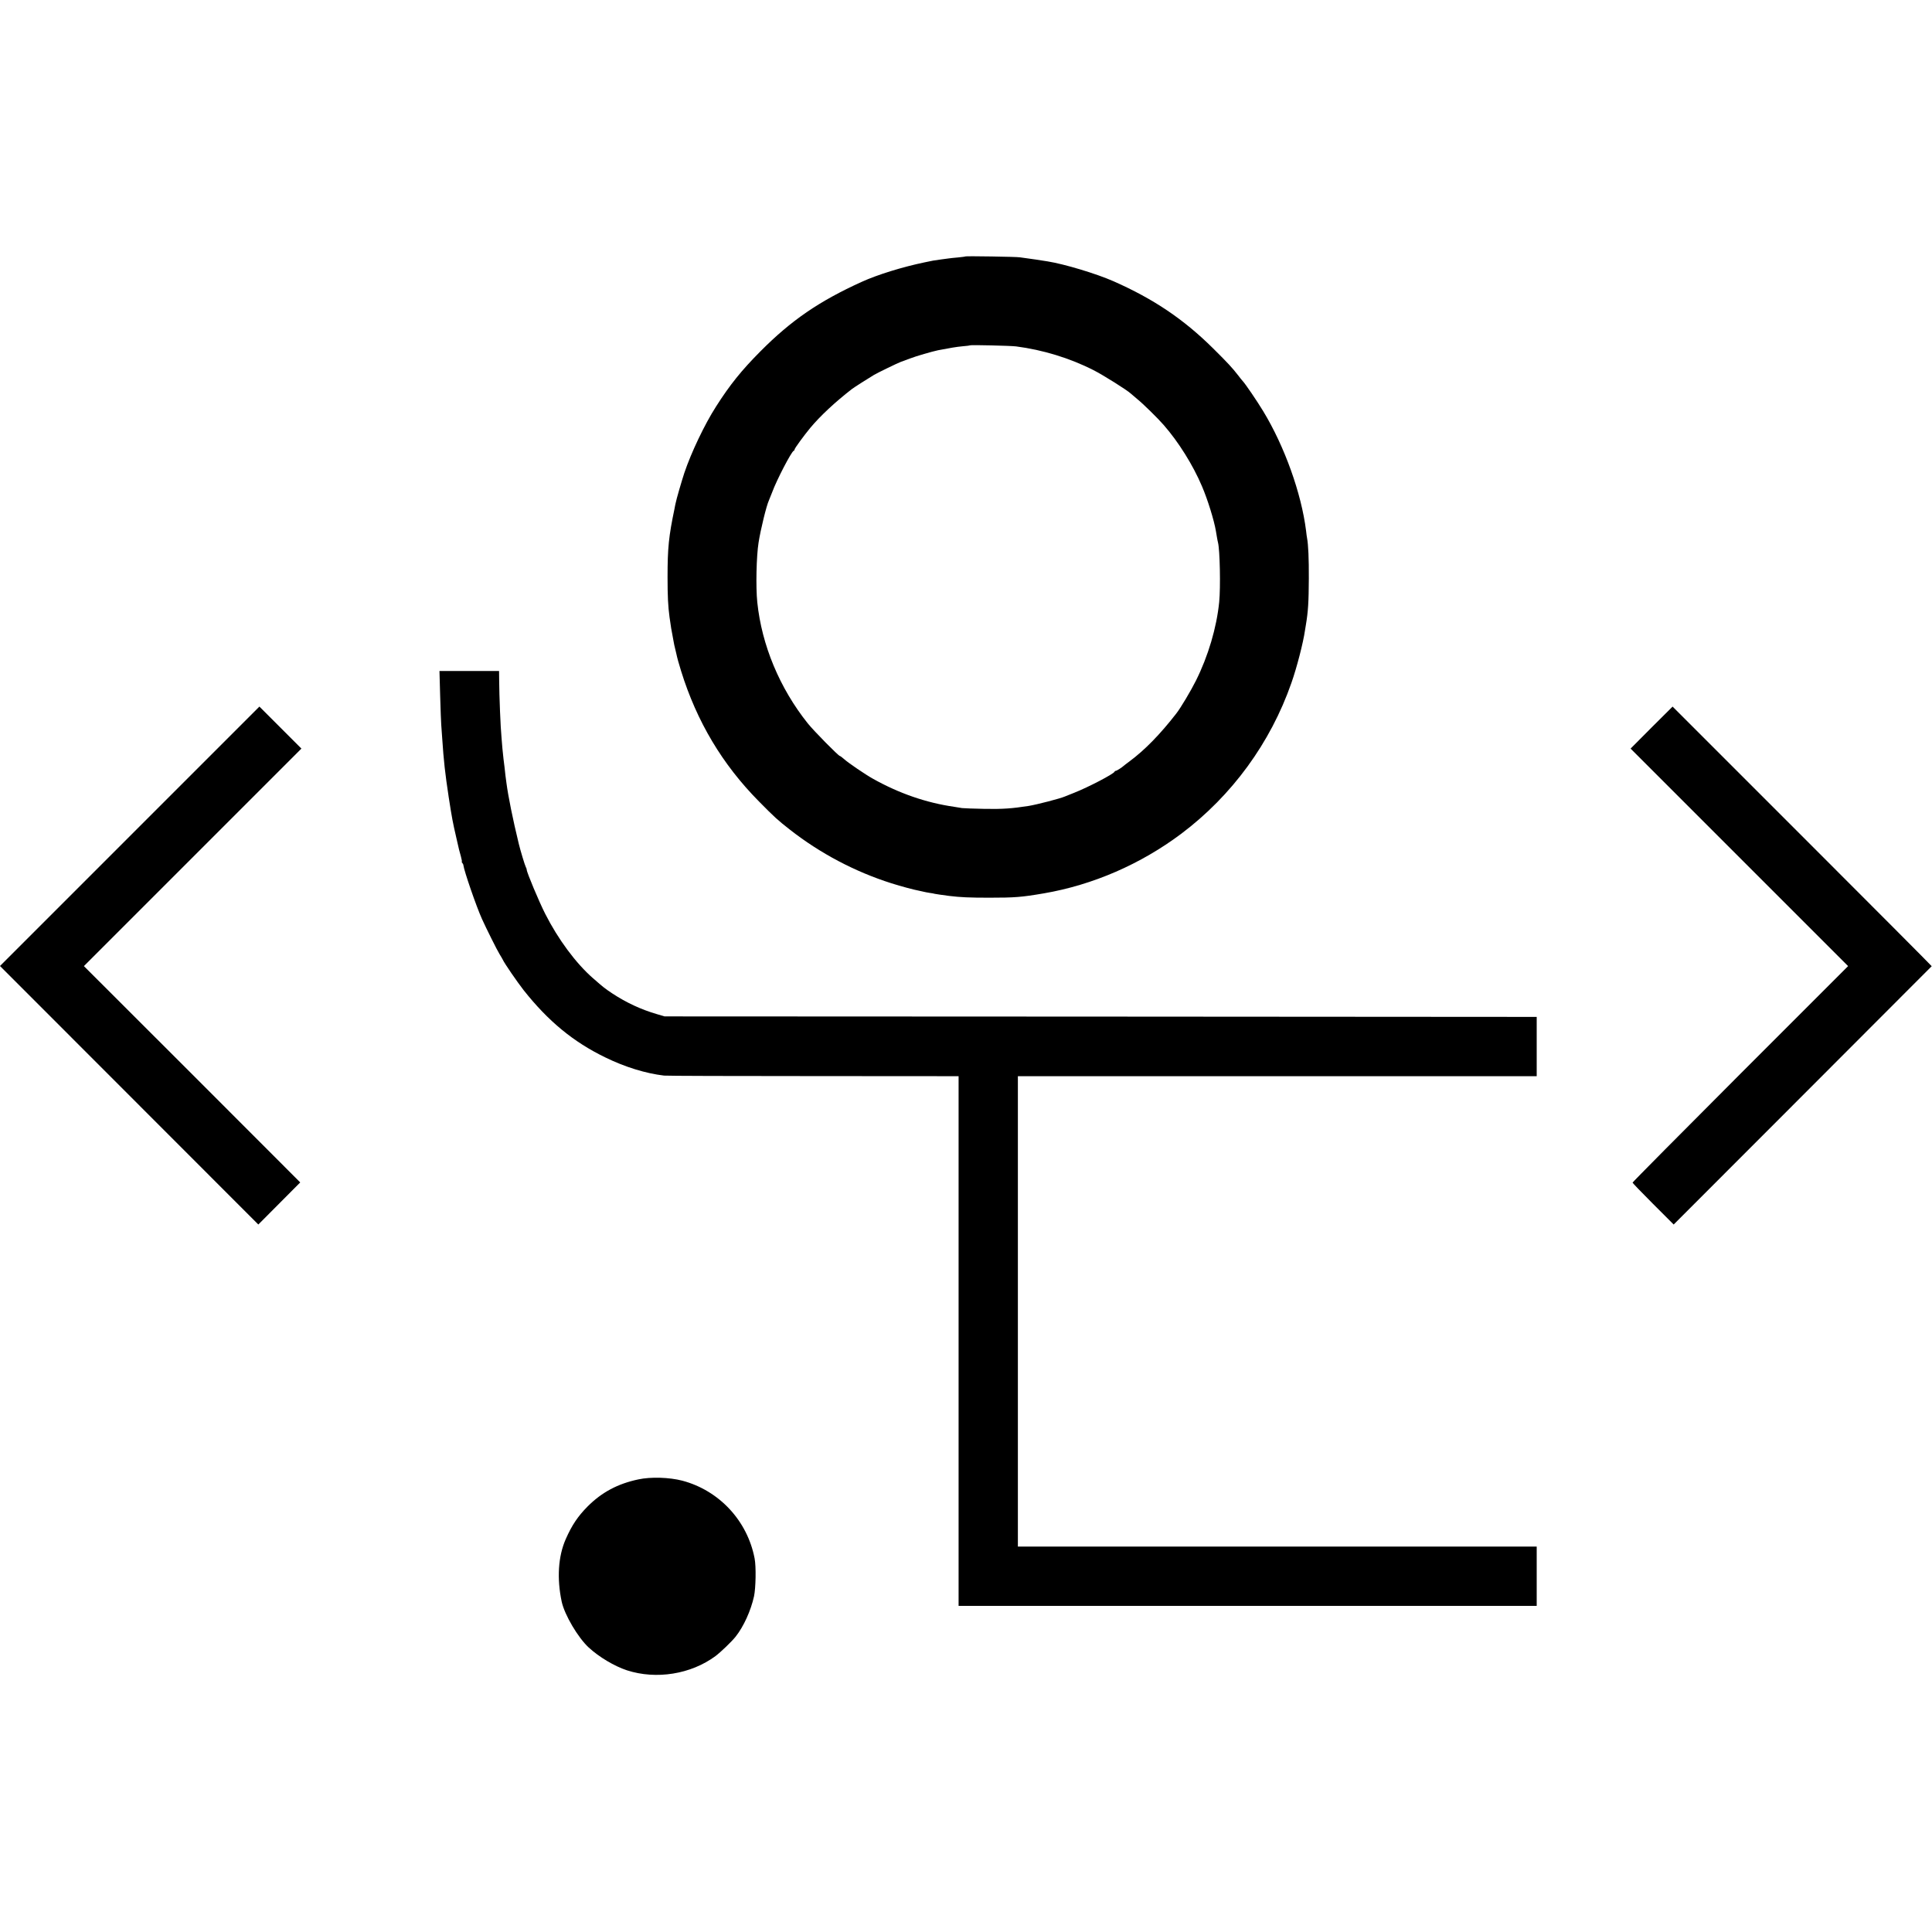
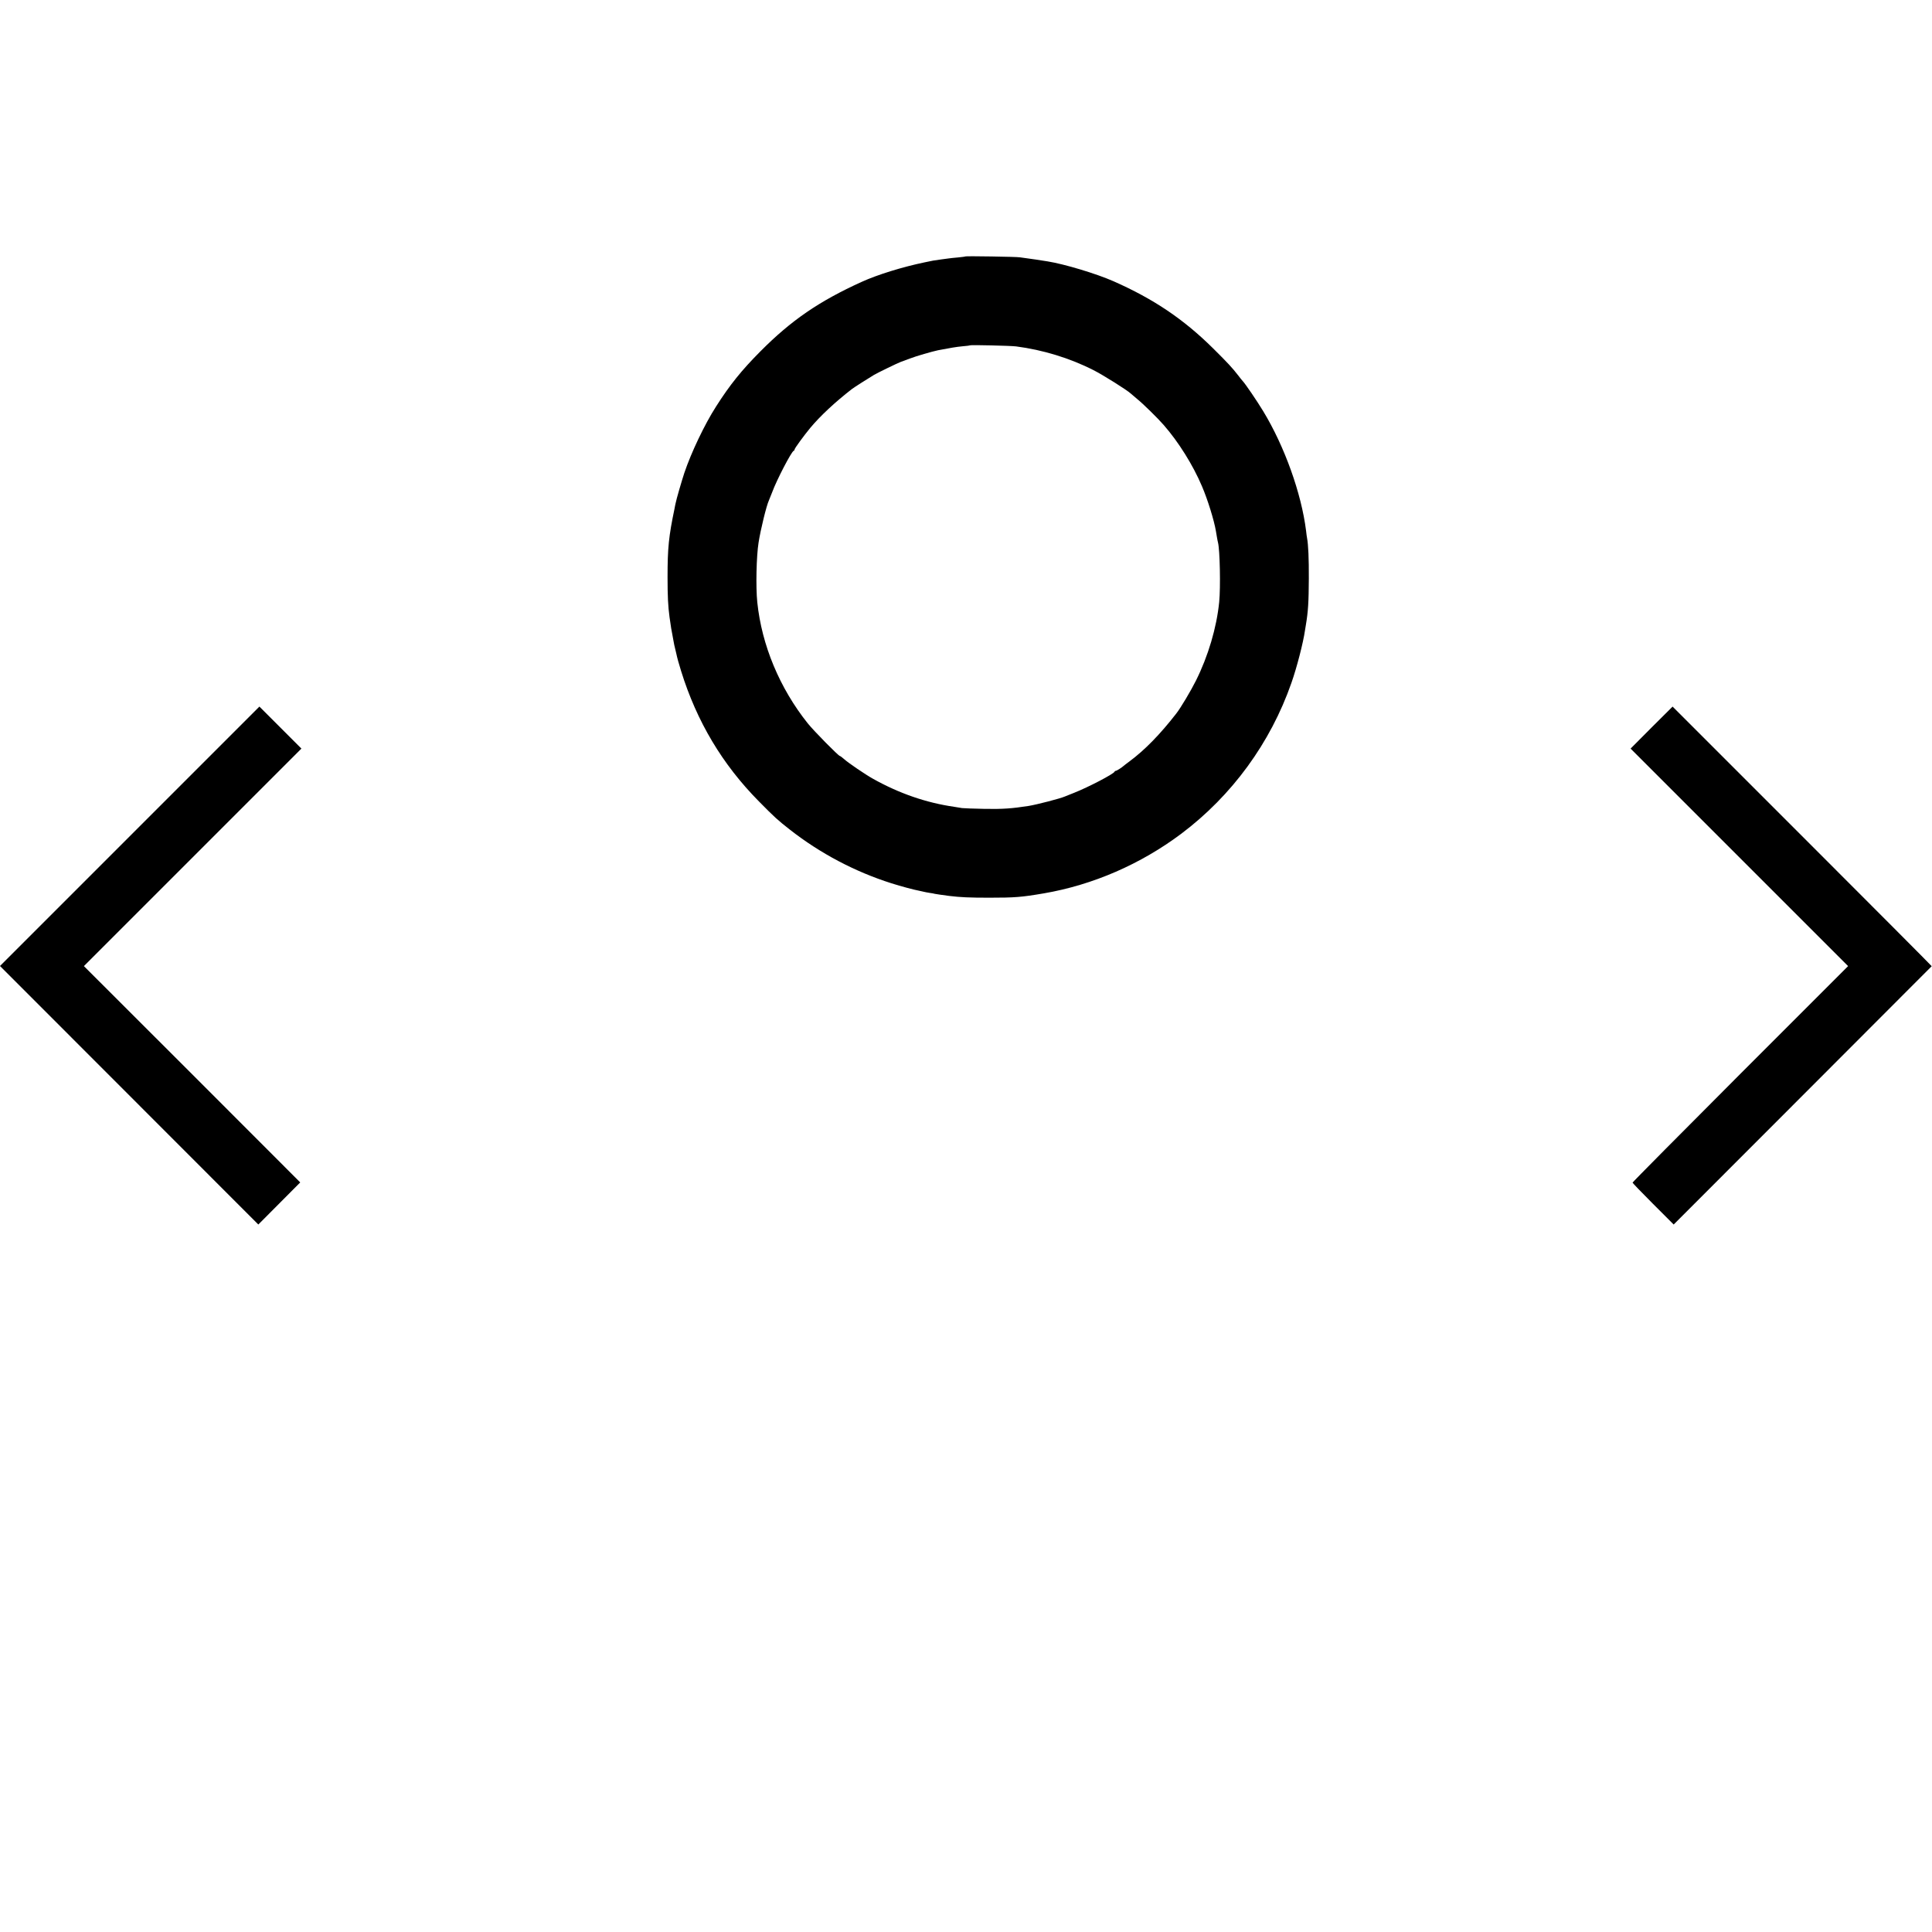
<svg xmlns="http://www.w3.org/2000/svg" version="1.0" width="1955pt" height="1955pt" viewBox="0 0 1955 1955" preserveAspectRatio="xMidYMid meet">
  <g transform="translate(0,1955) scale(0.1,-0.1)" fill="#000000" stroke="none">
    <path d="M9768 16955 c-1 -2 -34 -6 -73 -10 -38 -3 -81 -8 -95 -10 -14 -2 -47 -7 -75 -10 -81 -11 -86 -12 -170 -30 -221 -46 -475 -124 -635 -197 -432 -196 -714 -390 -1025 -703 -191 -192 -311 -341 -450 -560 -115 -179 -251 -465 -320 -670 -27 -82 -81 -267 -89 -310 -4 -16 -8 -39 -10 -50 -59 -282 -71 -398 -71 -695 0 -196 5 -293 20 -405 11 -81 24 -161 30 -185 3 -14 8 -41 11 -60 3 -19 10 -53 16 -75 5 -22 11 -47 13 -55 5 -27 26 -104 47 -170 159 -512 418 -946 788 -1320 161 -163 186 -186 315 -287 304 -238 656 -424 1025 -541 97 -31 233 -67 283 -76 15 -3 35 -7 45 -10 9 -3 35 -7 57 -11 22 -3 47 -7 55 -10 14 -3 62 -10 145 -21 113 -14 207 -18 405 -18 258 0 325 5 553 44 496 85 979 295 1390 603 513 386 903 919 1115 1527 55 156 120 409 137 530 2 14 6 39 9 55 23 136 29 234 30 470 1 200 -5 343 -18 411 -2 10 -7 44 -10 74 -47 377 -218 854 -433 1208 -61 101 -182 279 -208 306 -6 6 -26 31 -45 56 -63 81 -102 123 -255 275 -299 296 -604 501 -1010 680 -173 76 -495 173 -665 200 -90 14 -165 26 -208 31 -26 3 -58 8 -72 10 -30 6 -547 14 -552 9z m512 -910 c272 -35 547 -119 786 -241 97 -49 340 -202 376 -236 7 -7 38 -33 68 -58 55 -44 208 -194 265 -260 150 -171 297 -406 388 -621 57 -133 123 -345 141 -454 3 -16 8 -46 11 -65 3 -19 8 -42 10 -50 19 -72 27 -453 12 -603 -26 -258 -111 -546 -236 -796 -51 -102 -154 -275 -198 -331 -163 -210 -318 -369 -473 -484 -30 -22 -57 -43 -60 -46 -14 -14 -70 -50 -79 -50 -5 0 -11 -4 -13 -9 -9 -23 -266 -157 -408 -213 -41 -16 -84 -33 -95 -38 -45 -20 -284 -82 -365 -95 -174 -27 -263 -33 -445 -30 -110 2 -213 6 -230 8 -16 3 -52 9 -80 13 -284 41 -557 136 -820 283 -79 44 -251 161 -294 200 -19 17 -38 31 -42 31 -14 0 -265 255 -325 330 -285 357 -466 792 -511 1226 -16 154 -9 466 13 604 21 134 80 374 104 425 5 11 20 49 34 85 46 125 194 409 217 418 5 2 9 8 9 13 0 12 94 140 159 219 102 122 250 260 421 393 13 11 168 110 225 144 32 19 237 119 270 131 17 6 59 22 95 35 58 23 225 71 283 83 126 24 183 34 247 40 41 3 77 8 79 10 6 5 404 -4 461 -11z" />
-     <path d="M4454 12508 c4 -139 9 -271 11 -293 2 -22 6 -85 10 -140 15 -226 29 -351 66 -595 33 -212 40 -249 76 -405 30 -133 29 -128 47 -192 8 -29 12 -53 9 -53 -3 0 -1 -6 5 -12 6 -7 11 -17 11 -23 7 -58 131 -418 188 -544 40 -89 155 -320 178 -356 14 -22 28 -47 32 -55 17 -38 145 -224 212 -310 248 -313 502 -523 826 -680 200 -98 409 -162 595 -184 25 -3 705 -5 1513 -5 l1467 -1 0 -2680 0 -2680 2925 0 2925 0 0 300 0 300 -2625 0 -2625 0 0 2380 0 2380 2625 0 2625 0 0 300 0 300 -4412 3 -4413 2 -78 23 c-161 47 -309 116 -452 210 -76 51 -83 56 -194 153 -174 152 -354 395 -485 654 -61 120 -186 418 -186 444 0 6 -4 19 -10 29 -9 17 -53 162 -70 232 -62 254 -108 486 -125 615 -3 22 -7 56 -10 75 -2 19 -7 60 -10 90 -4 30 -8 66 -10 80 -2 14 -7 61 -11 105 -3 44 -8 94 -9 110 -10 97 -23 421 -24 583 l-1 92 -301 0 -302 0 7 -252z" />
    <path d="M1312 11087 l-1312 -1312 1307 -1308 1307 -1308 212 213 212 213 -1094 1095 -1095 1094 1101 1101 1100 1100 -213 213 -212 212 -1313 -1313z" />
    <path d="M16712 12188 l-212 -213 1100 -1100 1101 -1101 -1091 -1091 c-599 -600 -1090 -1095 -1090 -1100 0 -4 94 -102 208 -216 l208 -208 1305 1306 c717 718 1305 1307 1306 1308 1 2 -588 593 -1310 1315 l-1312 1312 -213 -212z" />
-     <path d="M6460 4580 c-209 -44 -370 -130 -514 -274 -98 -99 -159 -189 -221 -330 -77 -174 -91 -399 -41 -634 29 -133 164 -362 273 -463 105 -97 260 -189 387 -231 297 -96 647 -40 896 144 53 40 165 147 205 198 81 103 153 262 185 407 18 85 22 300 6 383 -73 381 -358 688 -732 787 -131 34 -318 40 -444 13z" />
  </g>
</svg>